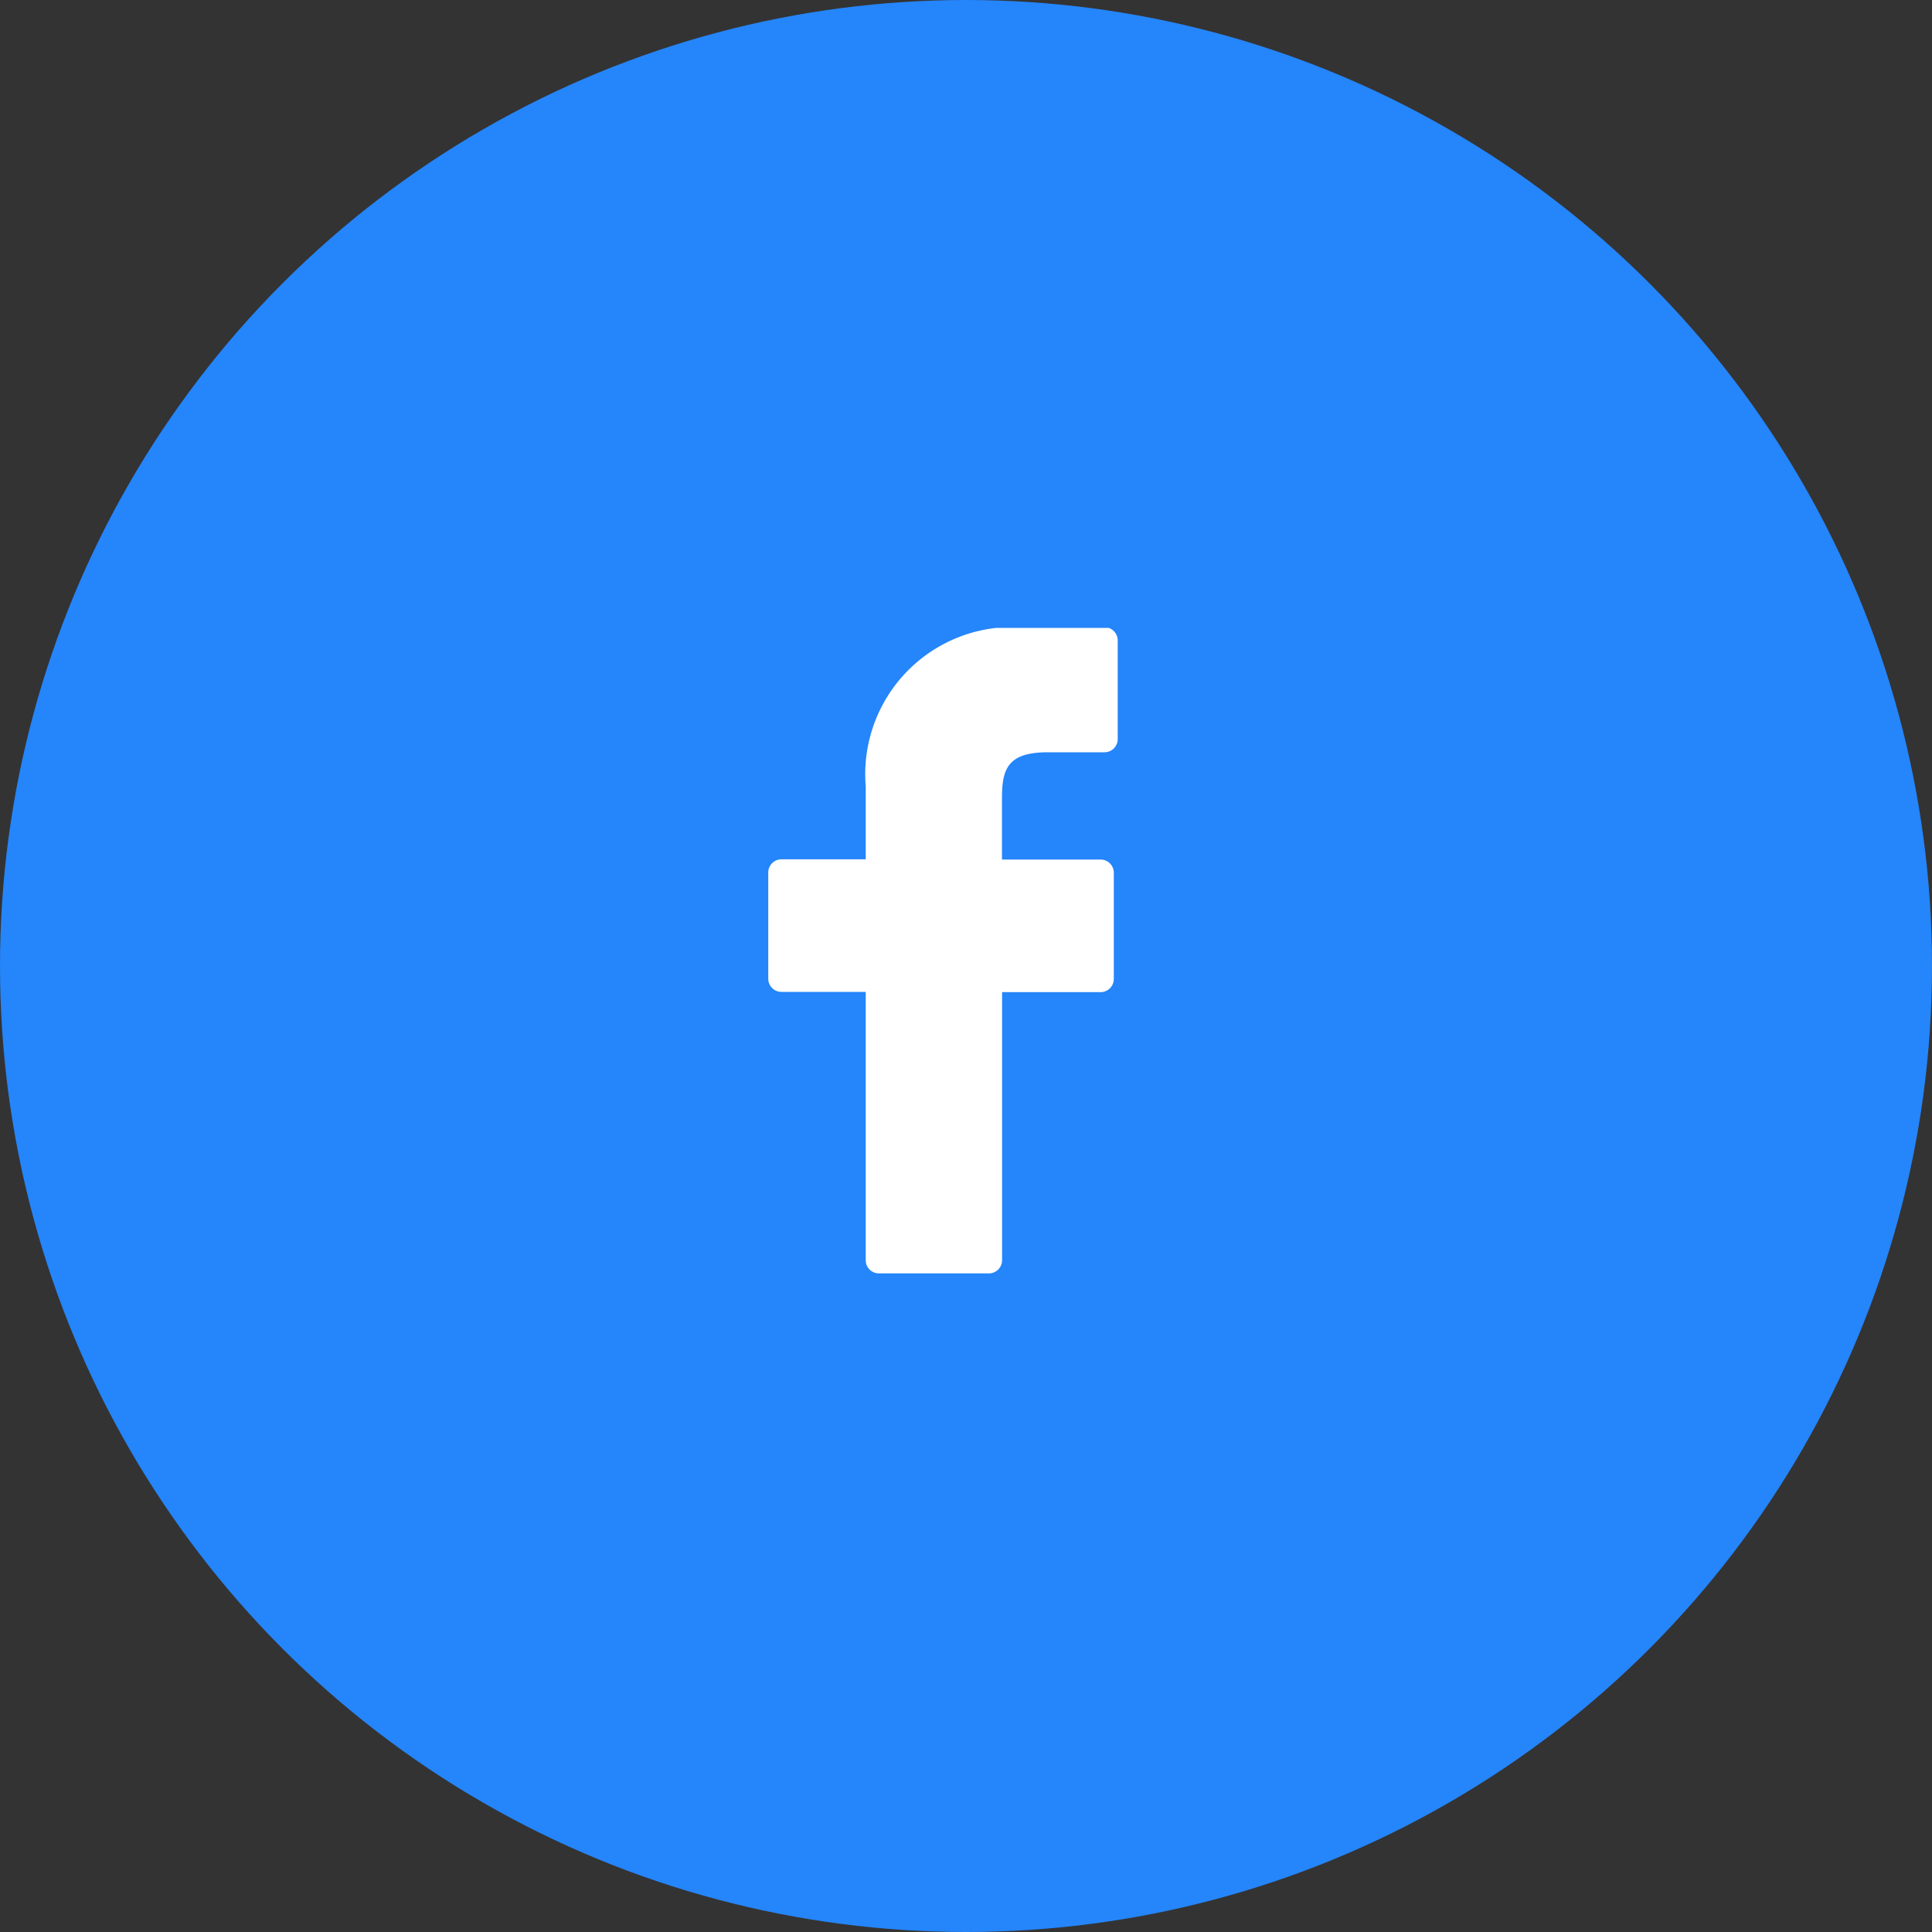
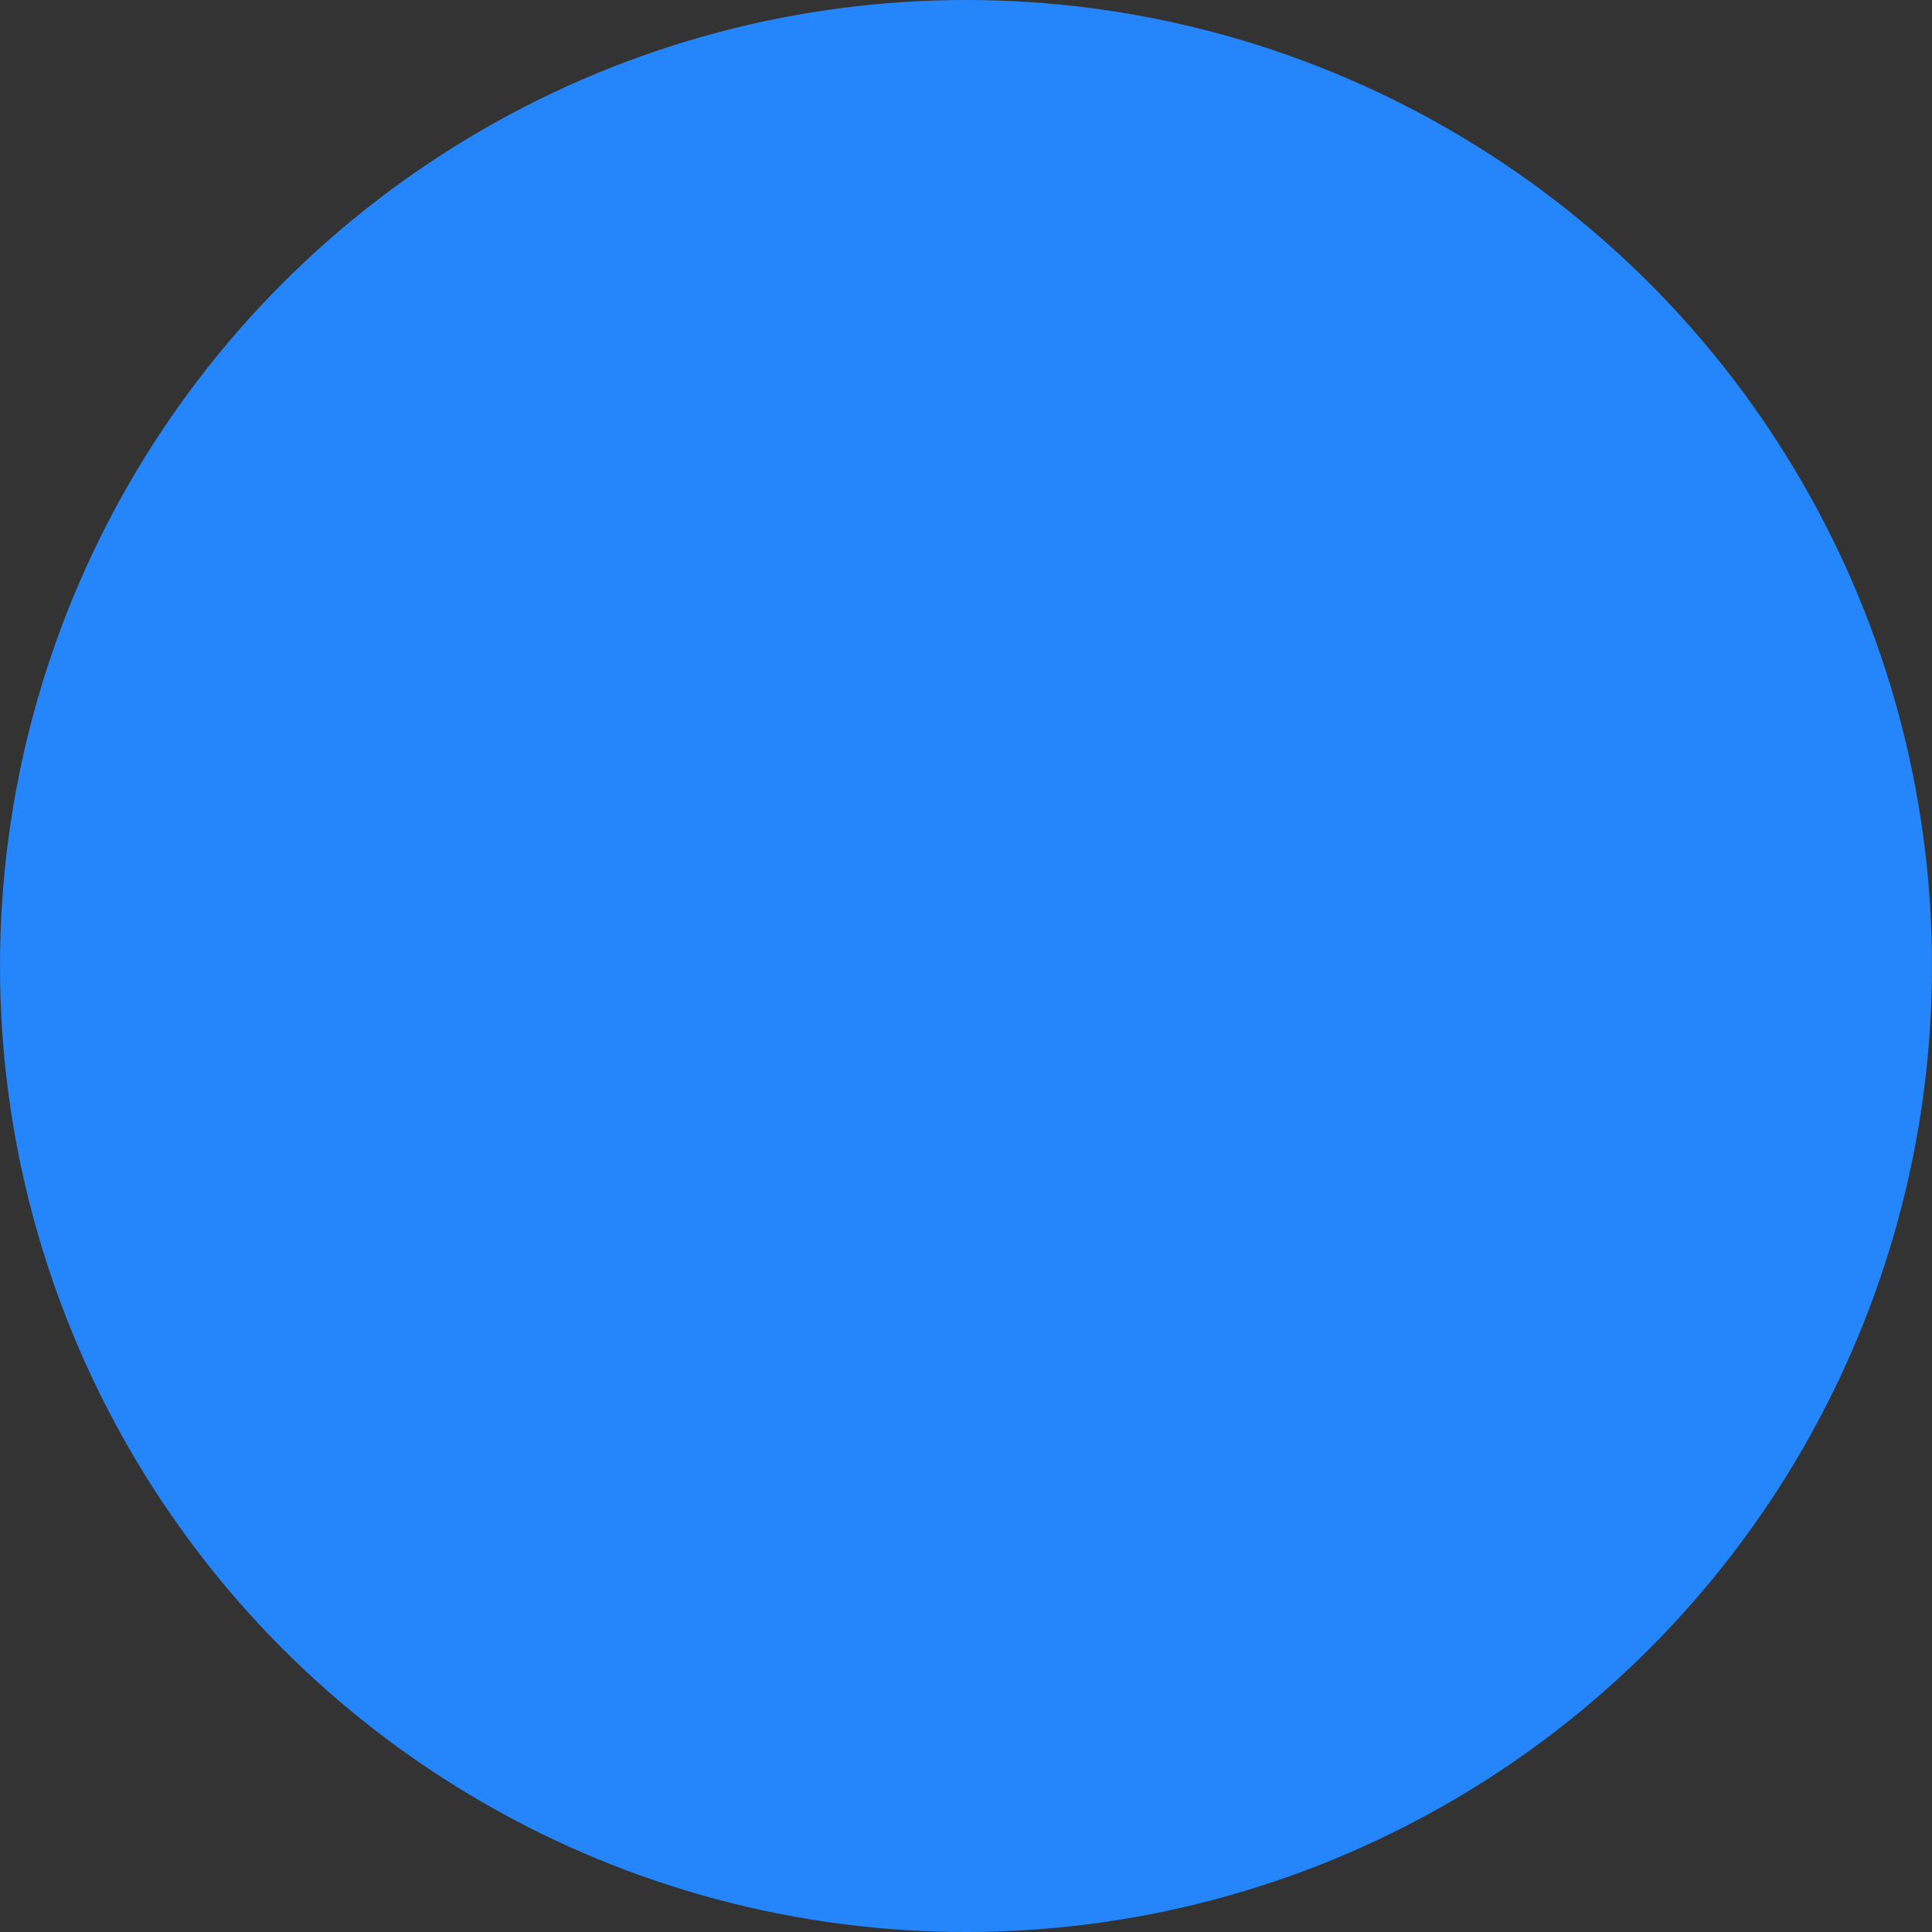
<svg xmlns="http://www.w3.org/2000/svg" width="40" height="40" viewBox="0 0 40 40">
  <rect x="0" y="0" width="40" height="40" fill="#333333" stroke="none" />
  <defs>
    <clipPath id="clip-path">
-       <rect id="Rectangle_1" data-name="Rectangle 1" width="7.442" height="13.533" fill="#fff" />
-     </clipPath>
+       </clipPath>
  </defs>
  <g id="Group_34148" data-name="Group 34148" transform="translate(-1216 -2774)">
    <circle id="Ellipse_1901" data-name="Ellipse 1901" cx="20" cy="20" r="20" transform="translate(1216 2774)" fill="#2585fa" />
    <g id="Group_27693" data-name="Group 27693" transform="translate(1231.79 2787)">
      <g id="Group_1" data-name="Group 1" clip-path="url(#clip-path)">
        <path id="Path_1" data-name="Path 1" d="M283.624,382.795l-1.736,0a3.048,3.048,0,0,0-3.209,3.294V387.6h-1.745a.273.273,0,0,0-.273.273v2.2a.273.273,0,0,0,.273.272h1.745V395.9a.272.272,0,0,0,.273.273h2.277a.273.273,0,0,0,.273-.273V390.35h2.04a.273.273,0,0,0,.273-.272v-2.2a.273.273,0,0,0-.273-.273H281.5v-1.288c0-.619.147-.933.954-.933h1.169a.273.273,0,0,0,.273-.273v-2.043a.274.274,0,0,0-.273-.273Zm0,0" transform="translate(-276.545 -382.809)" fill="#fff" />
      </g>
    </g>
  </g>
</svg>